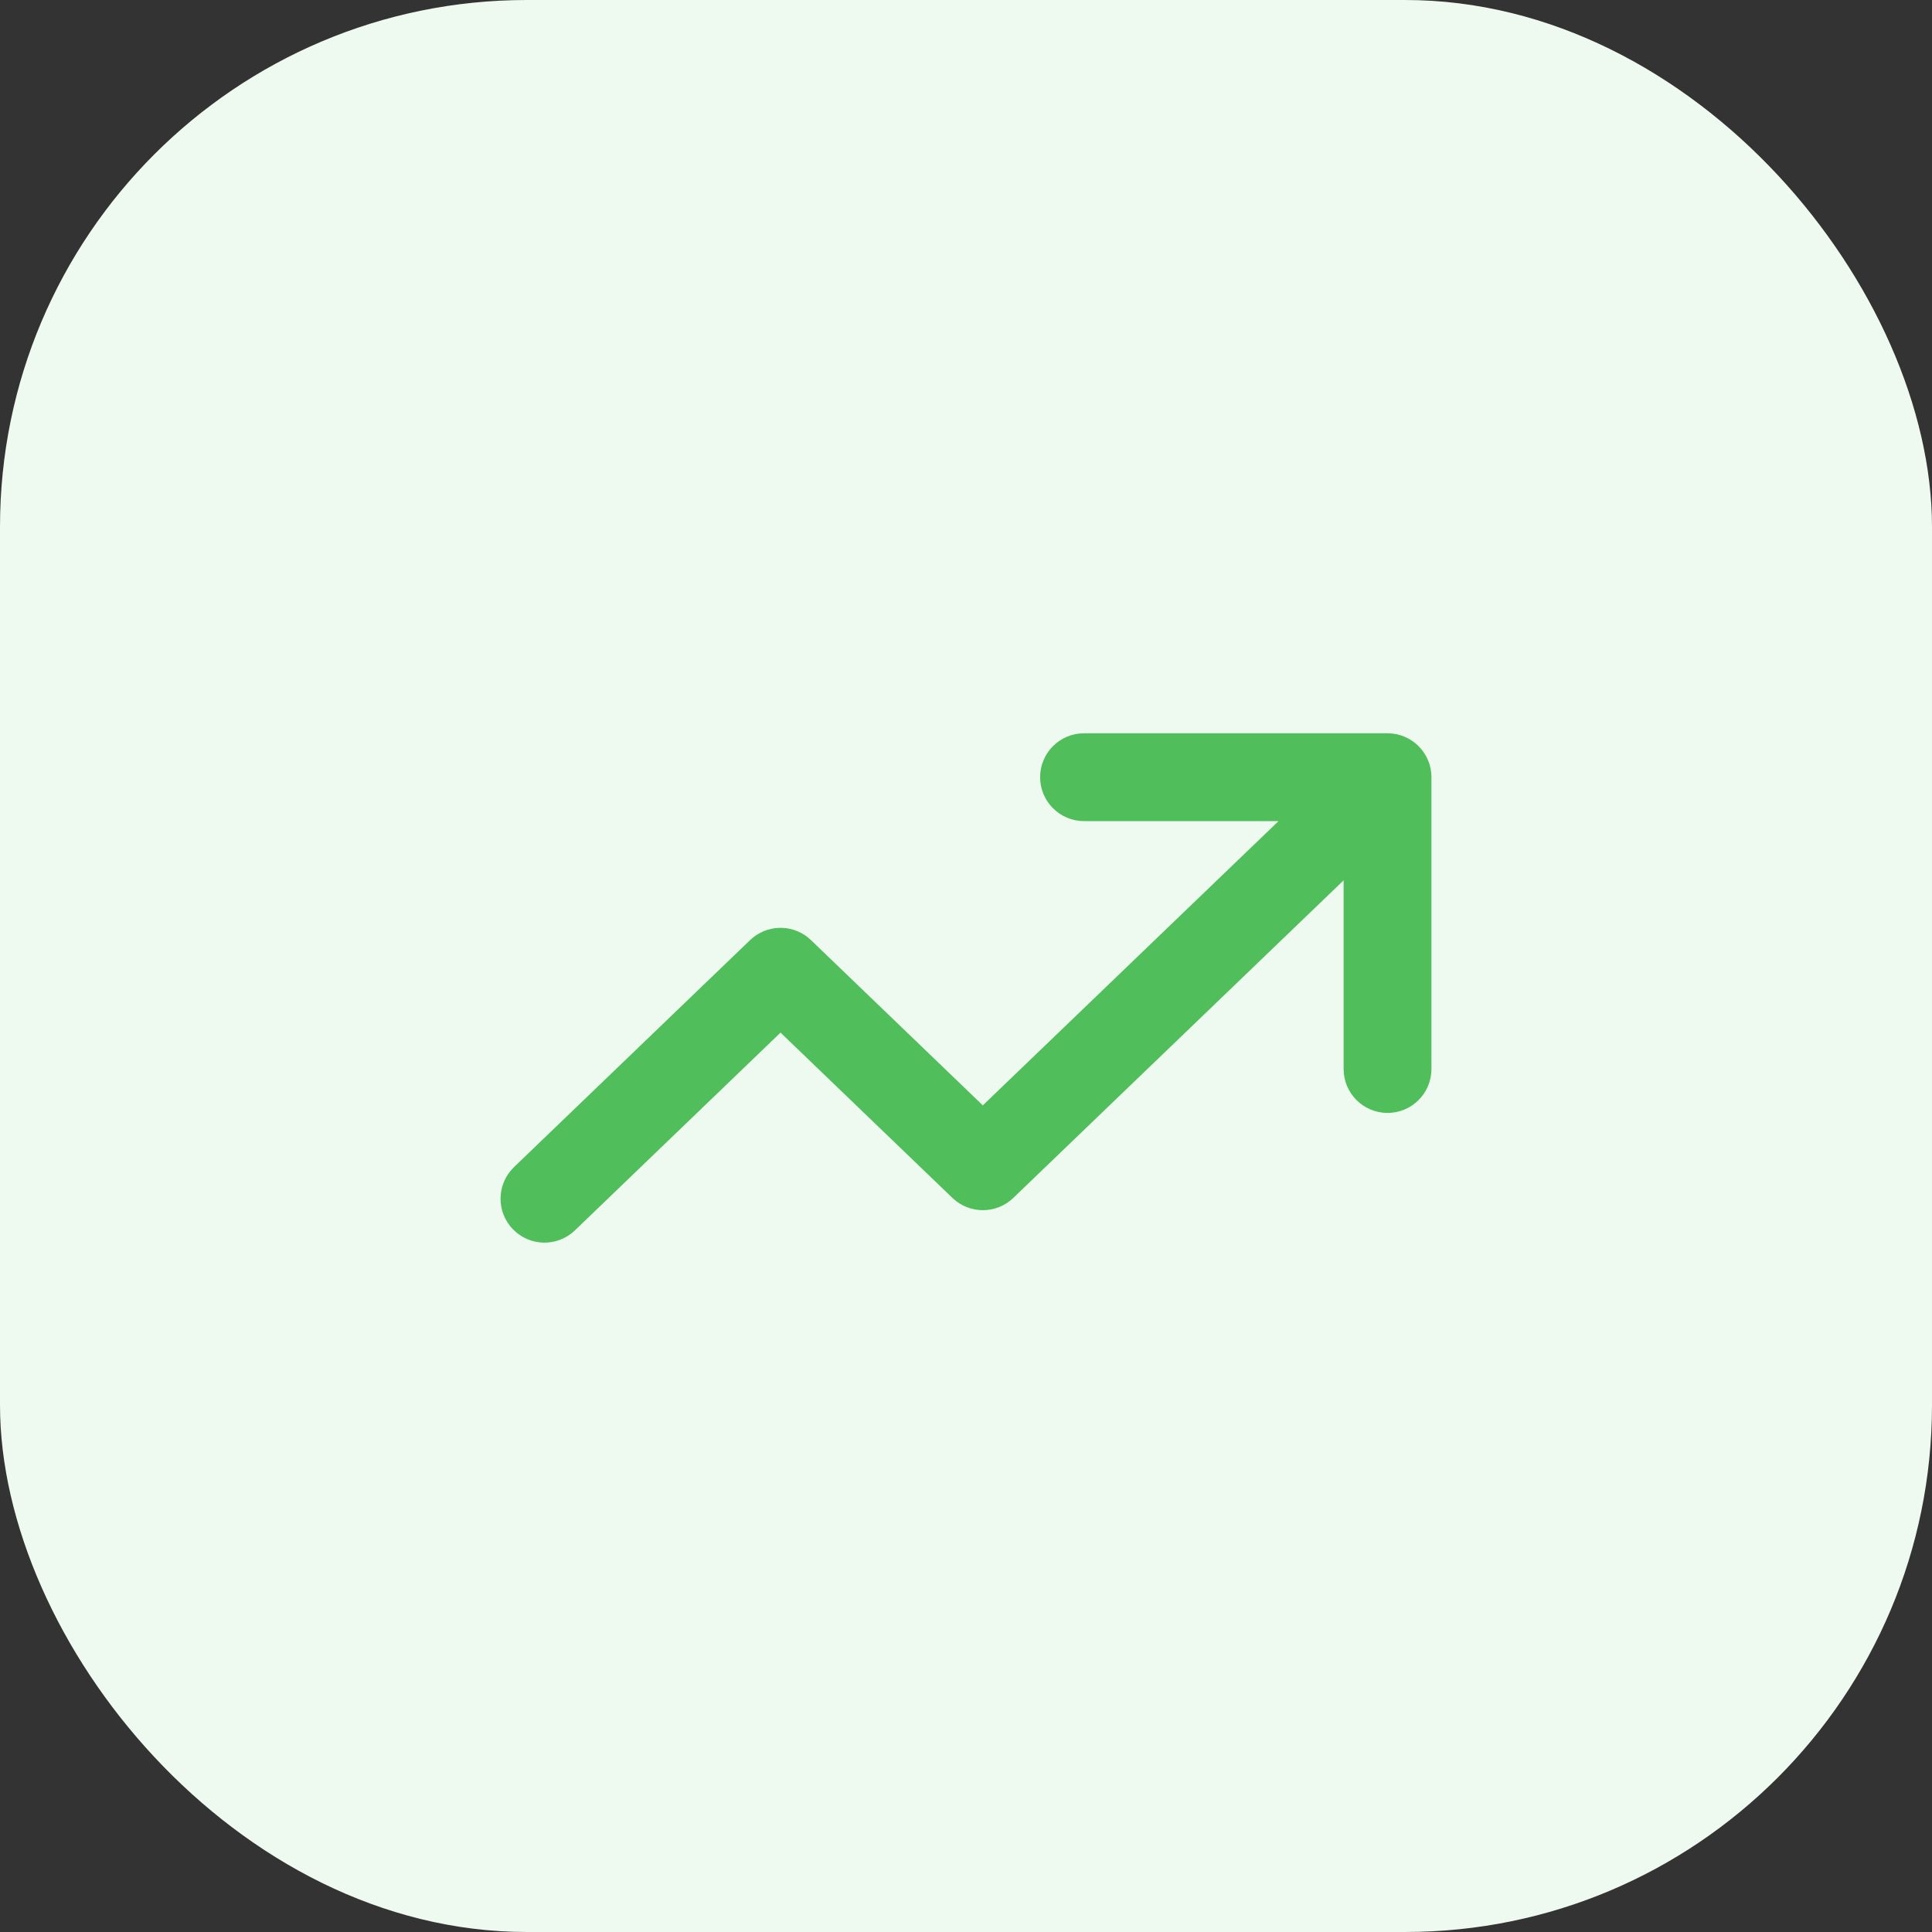
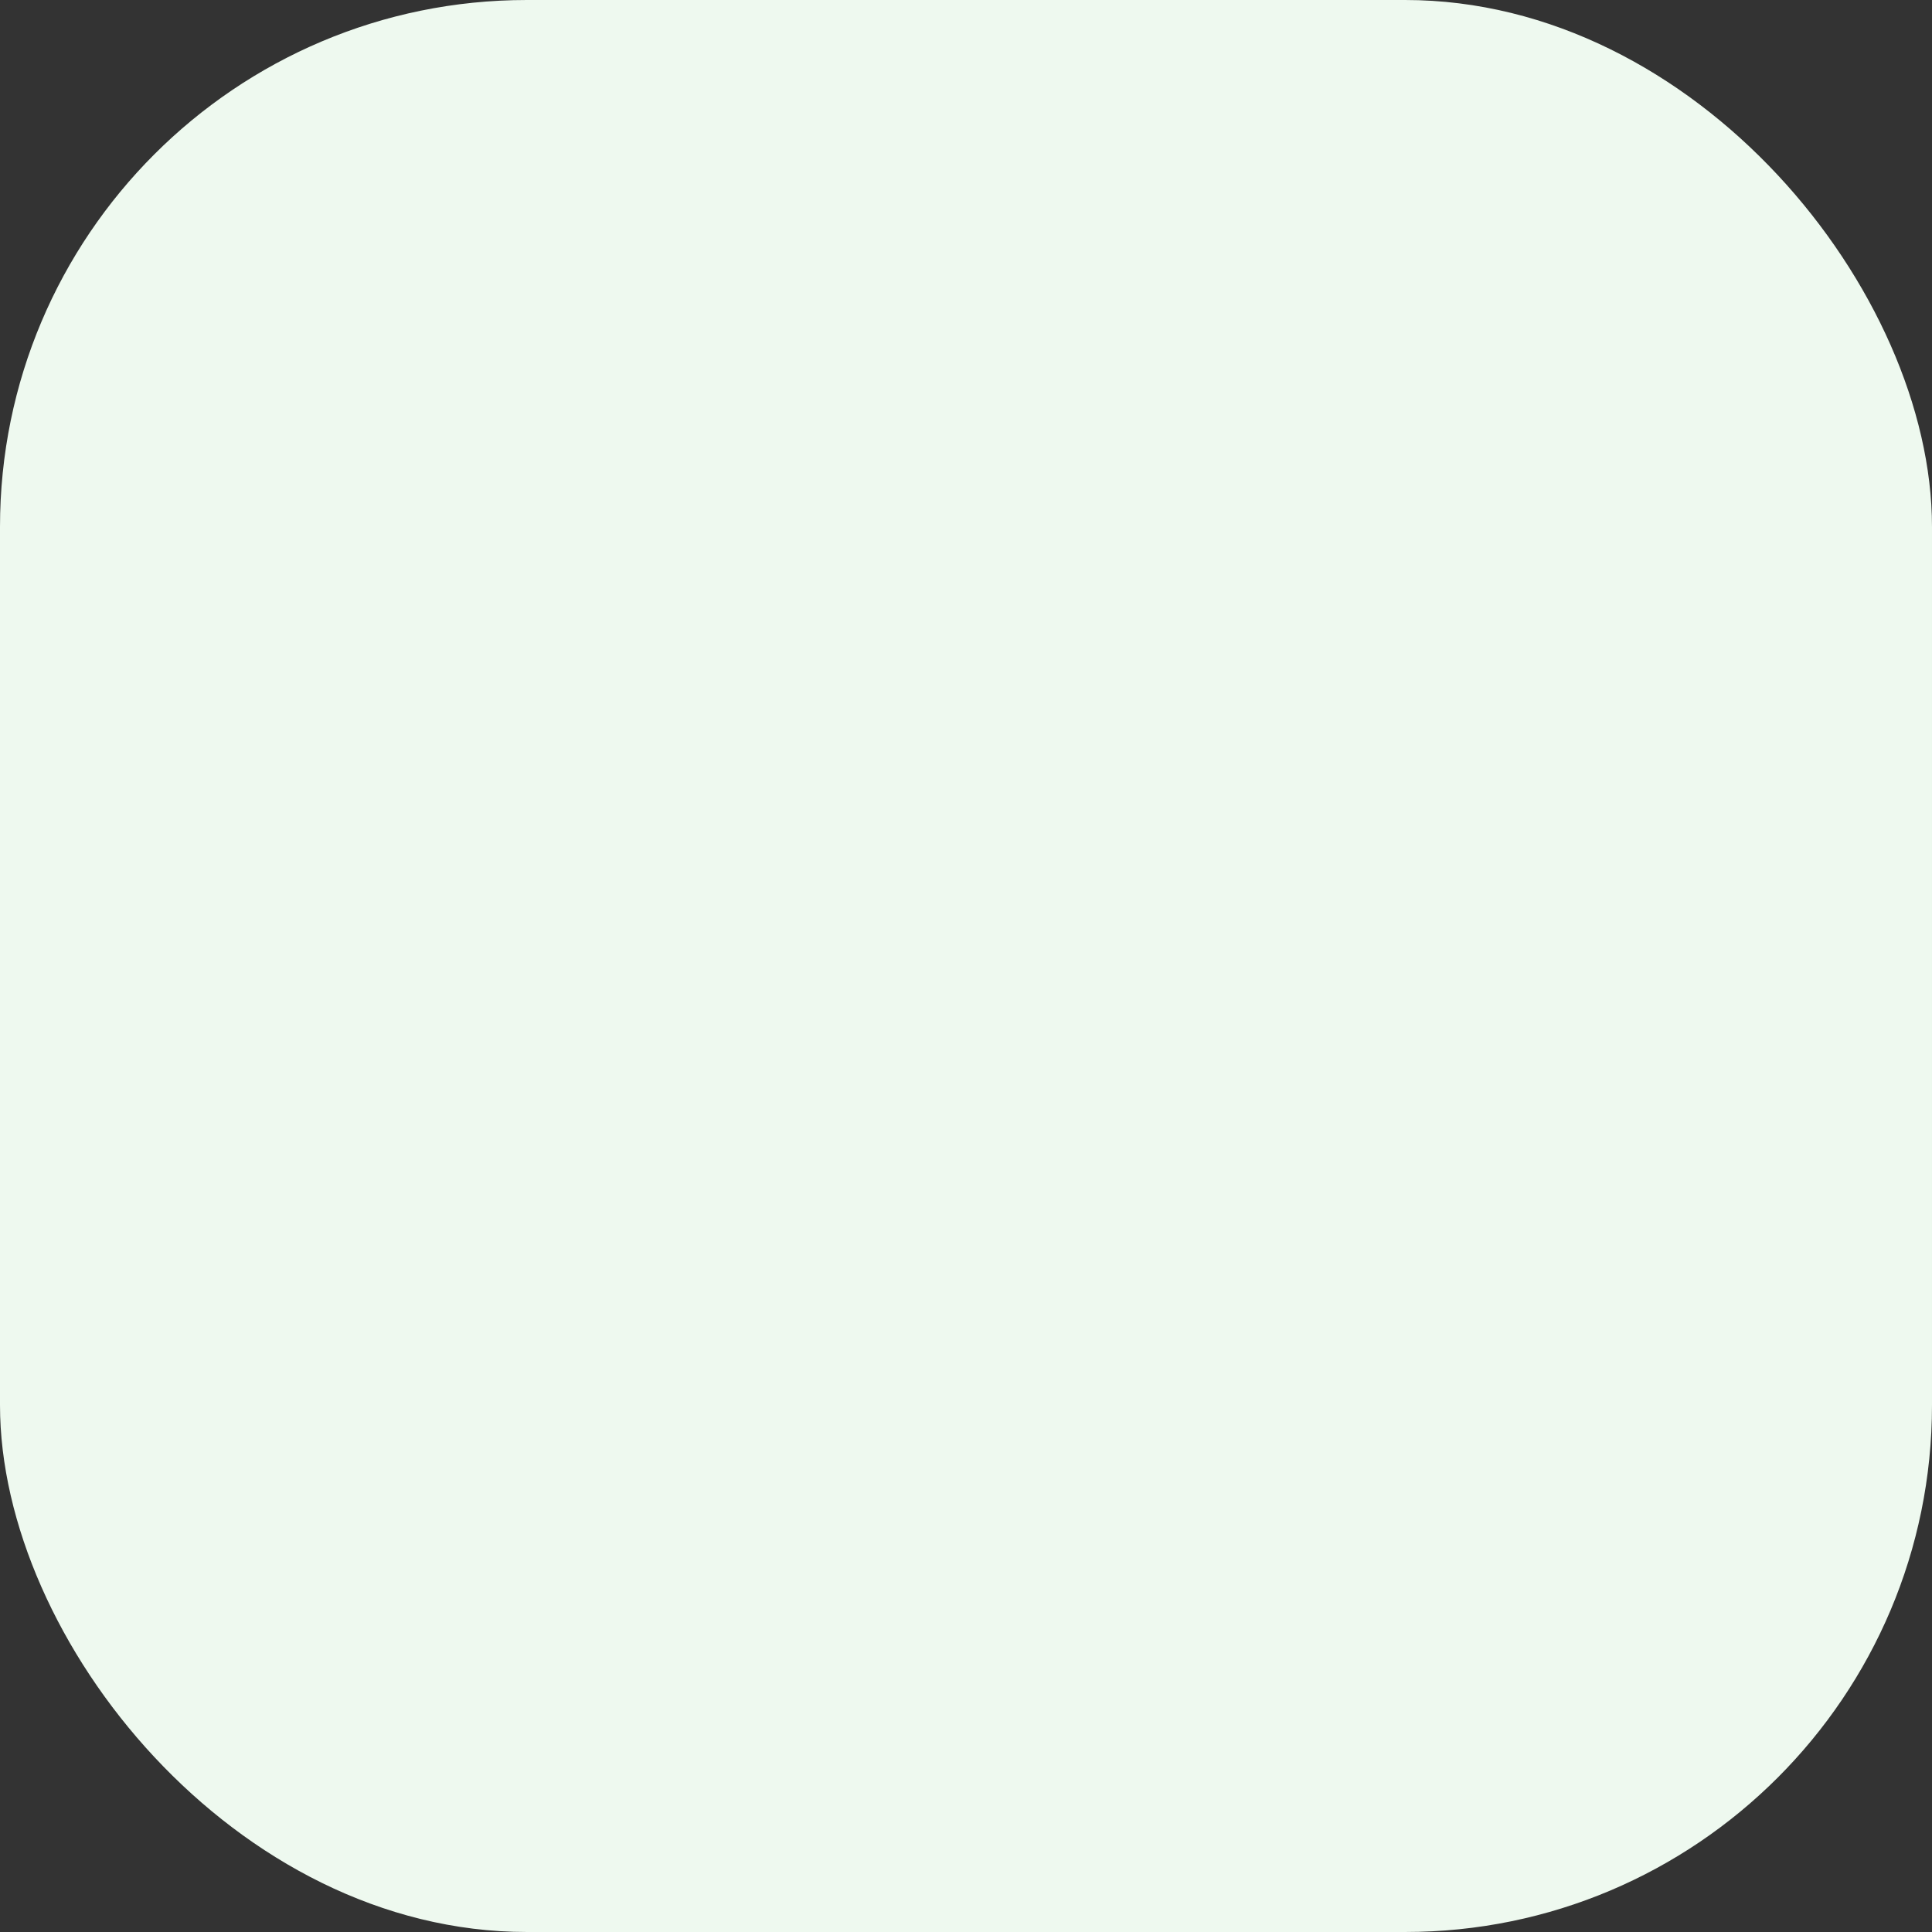
<svg xmlns="http://www.w3.org/2000/svg" width="44" height="44" viewBox="0 0 44 44" fill="none">
  <rect x="0" y="0" width="44" height="44" fill="#333333" stroke="none" />
  <rect width="44" height="44" rx="12" fill="#EEF9EF" />
-   <path d="M32.6 24.346C32.6 24.899 32.152 25.346 31.6 25.346C31.048 25.346 30.6 24.899 30.6 24.346V20.049L23.077 27.282C22.69 27.654 22.078 27.654 21.691 27.282L17.776 23.517L13.093 28.021C12.695 28.404 12.062 28.391 11.679 27.993C11.296 27.595 11.309 26.962 11.707 26.579L17.083 21.41L17.158 21.345C17.545 21.039 18.106 21.061 18.469 21.41L22.383 25.174L29.118 18.7H24.688C24.136 18.7 23.688 18.252 23.688 17.7C23.688 17.148 24.136 16.7 24.688 16.7H31.6C32.152 16.7 32.6 17.148 32.6 17.7V24.346Z" fill="#50BE5A" />
</svg>